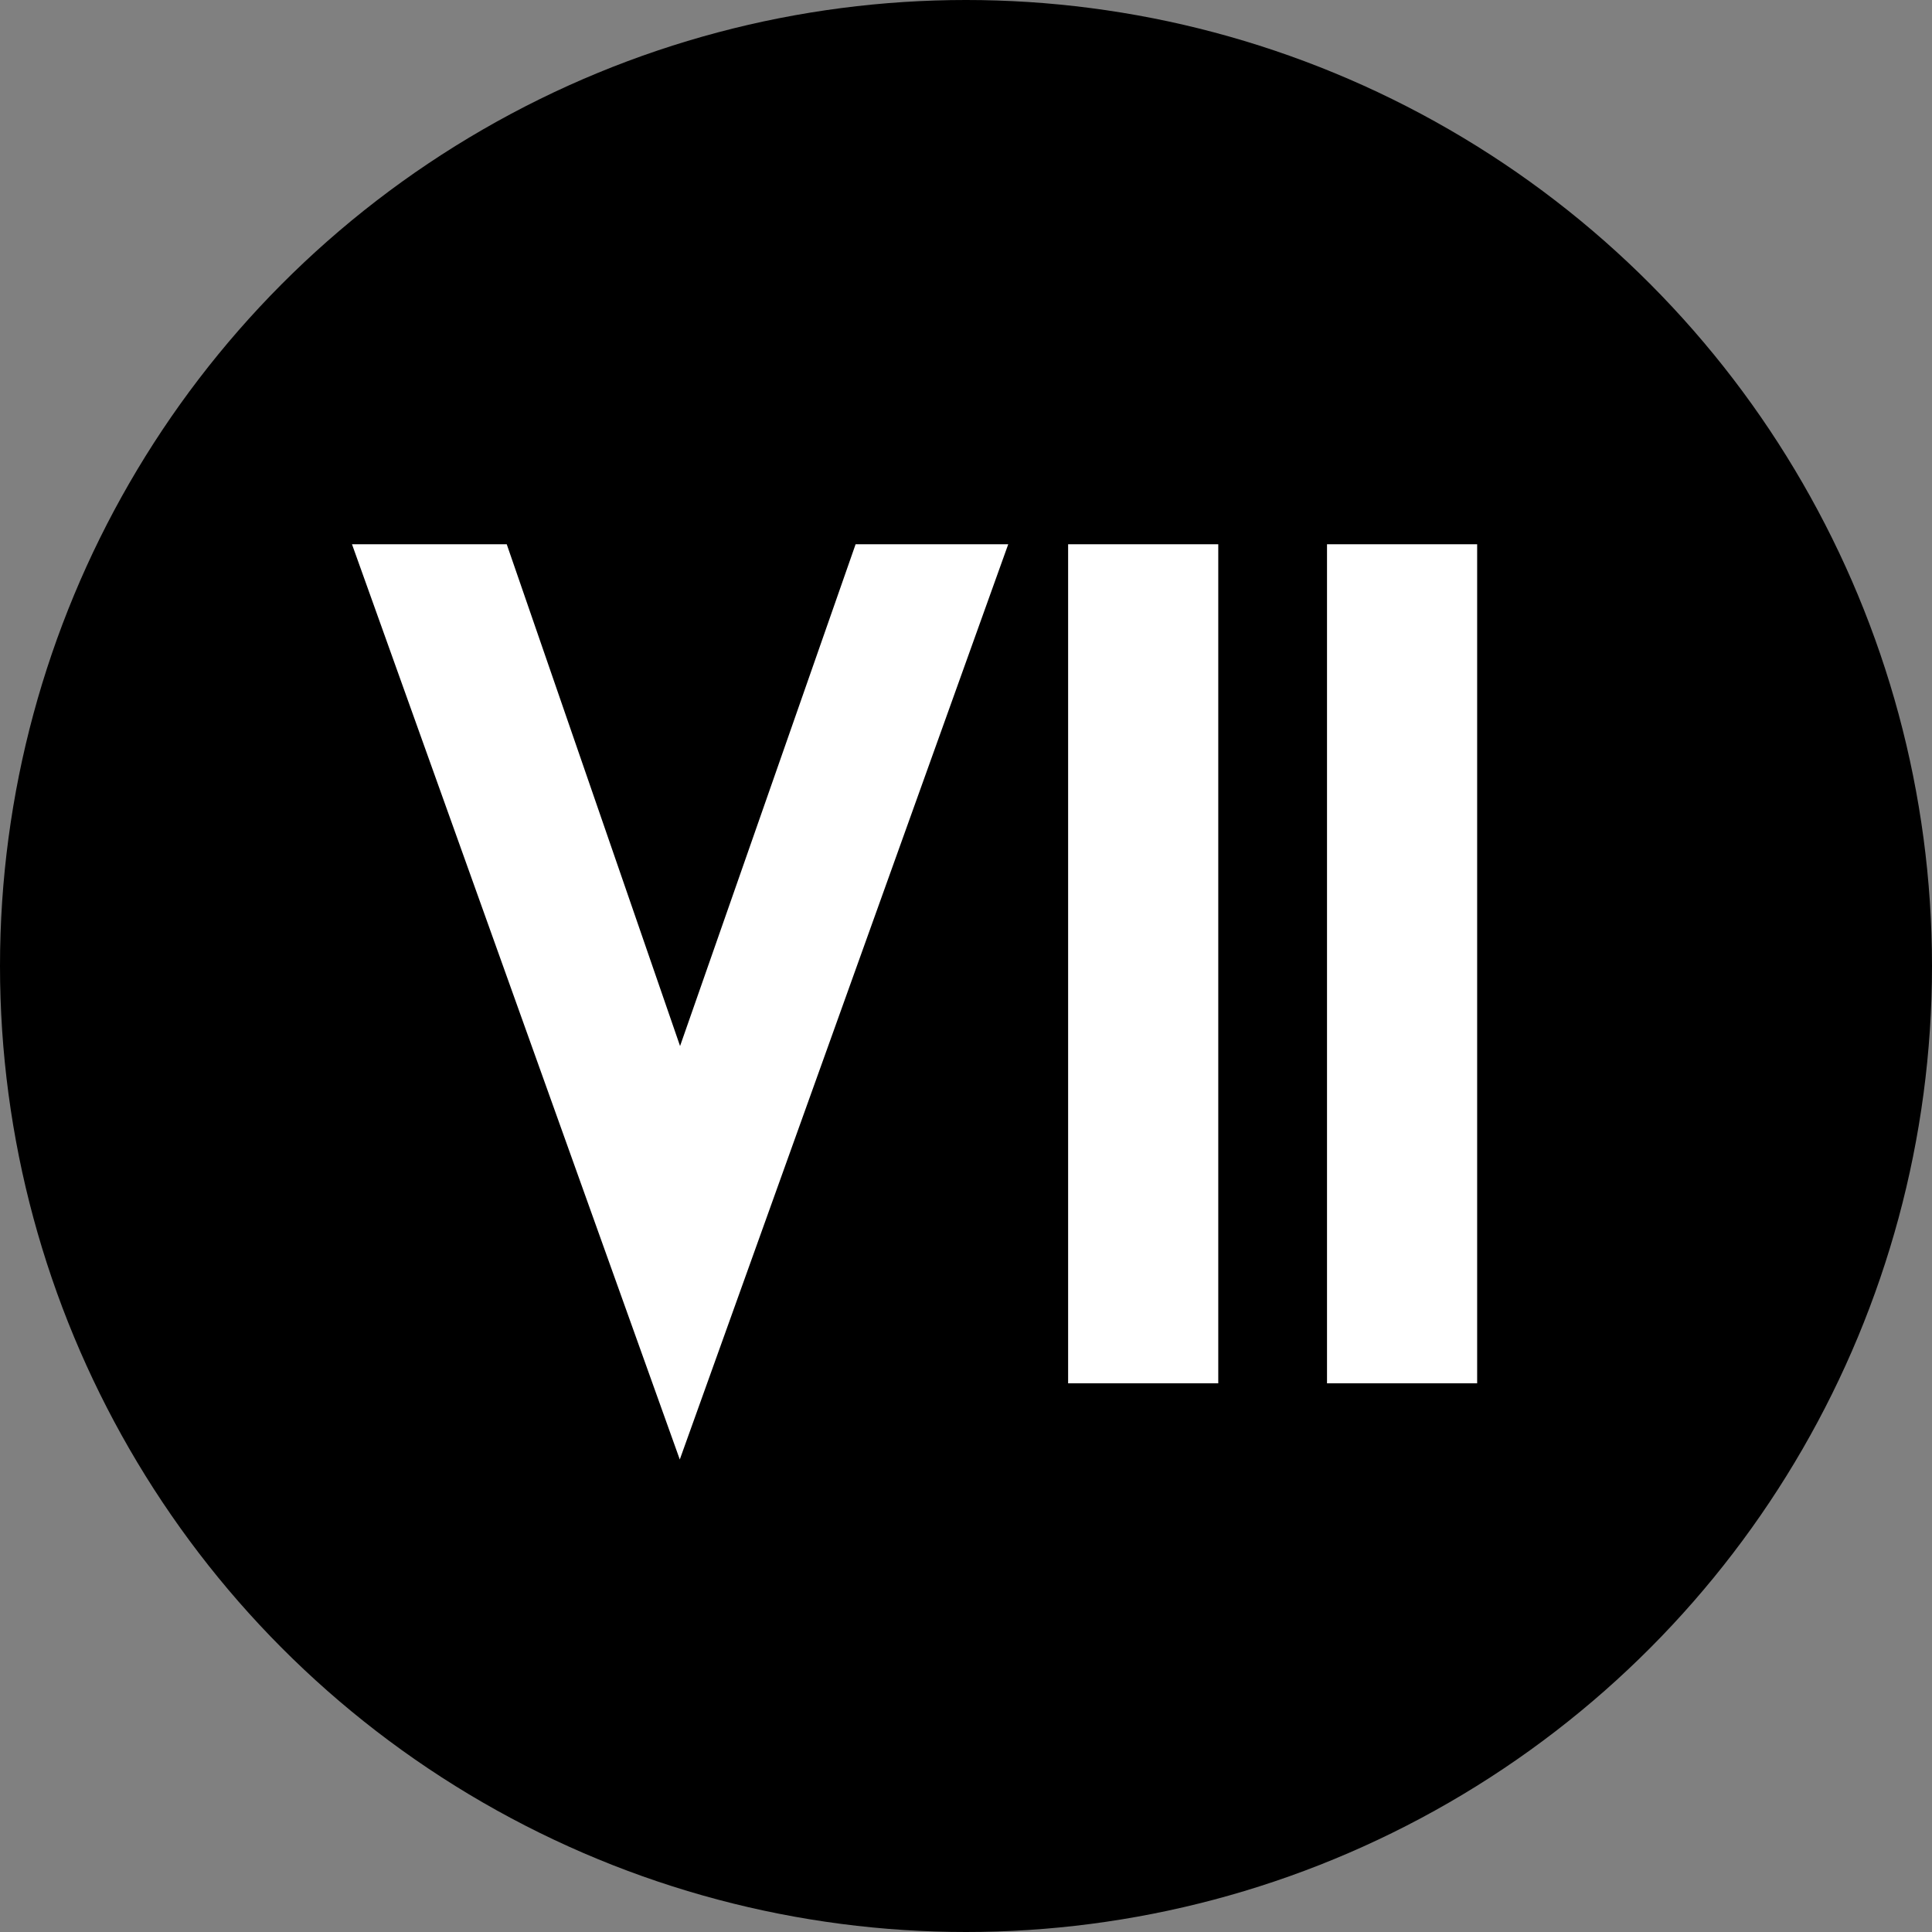
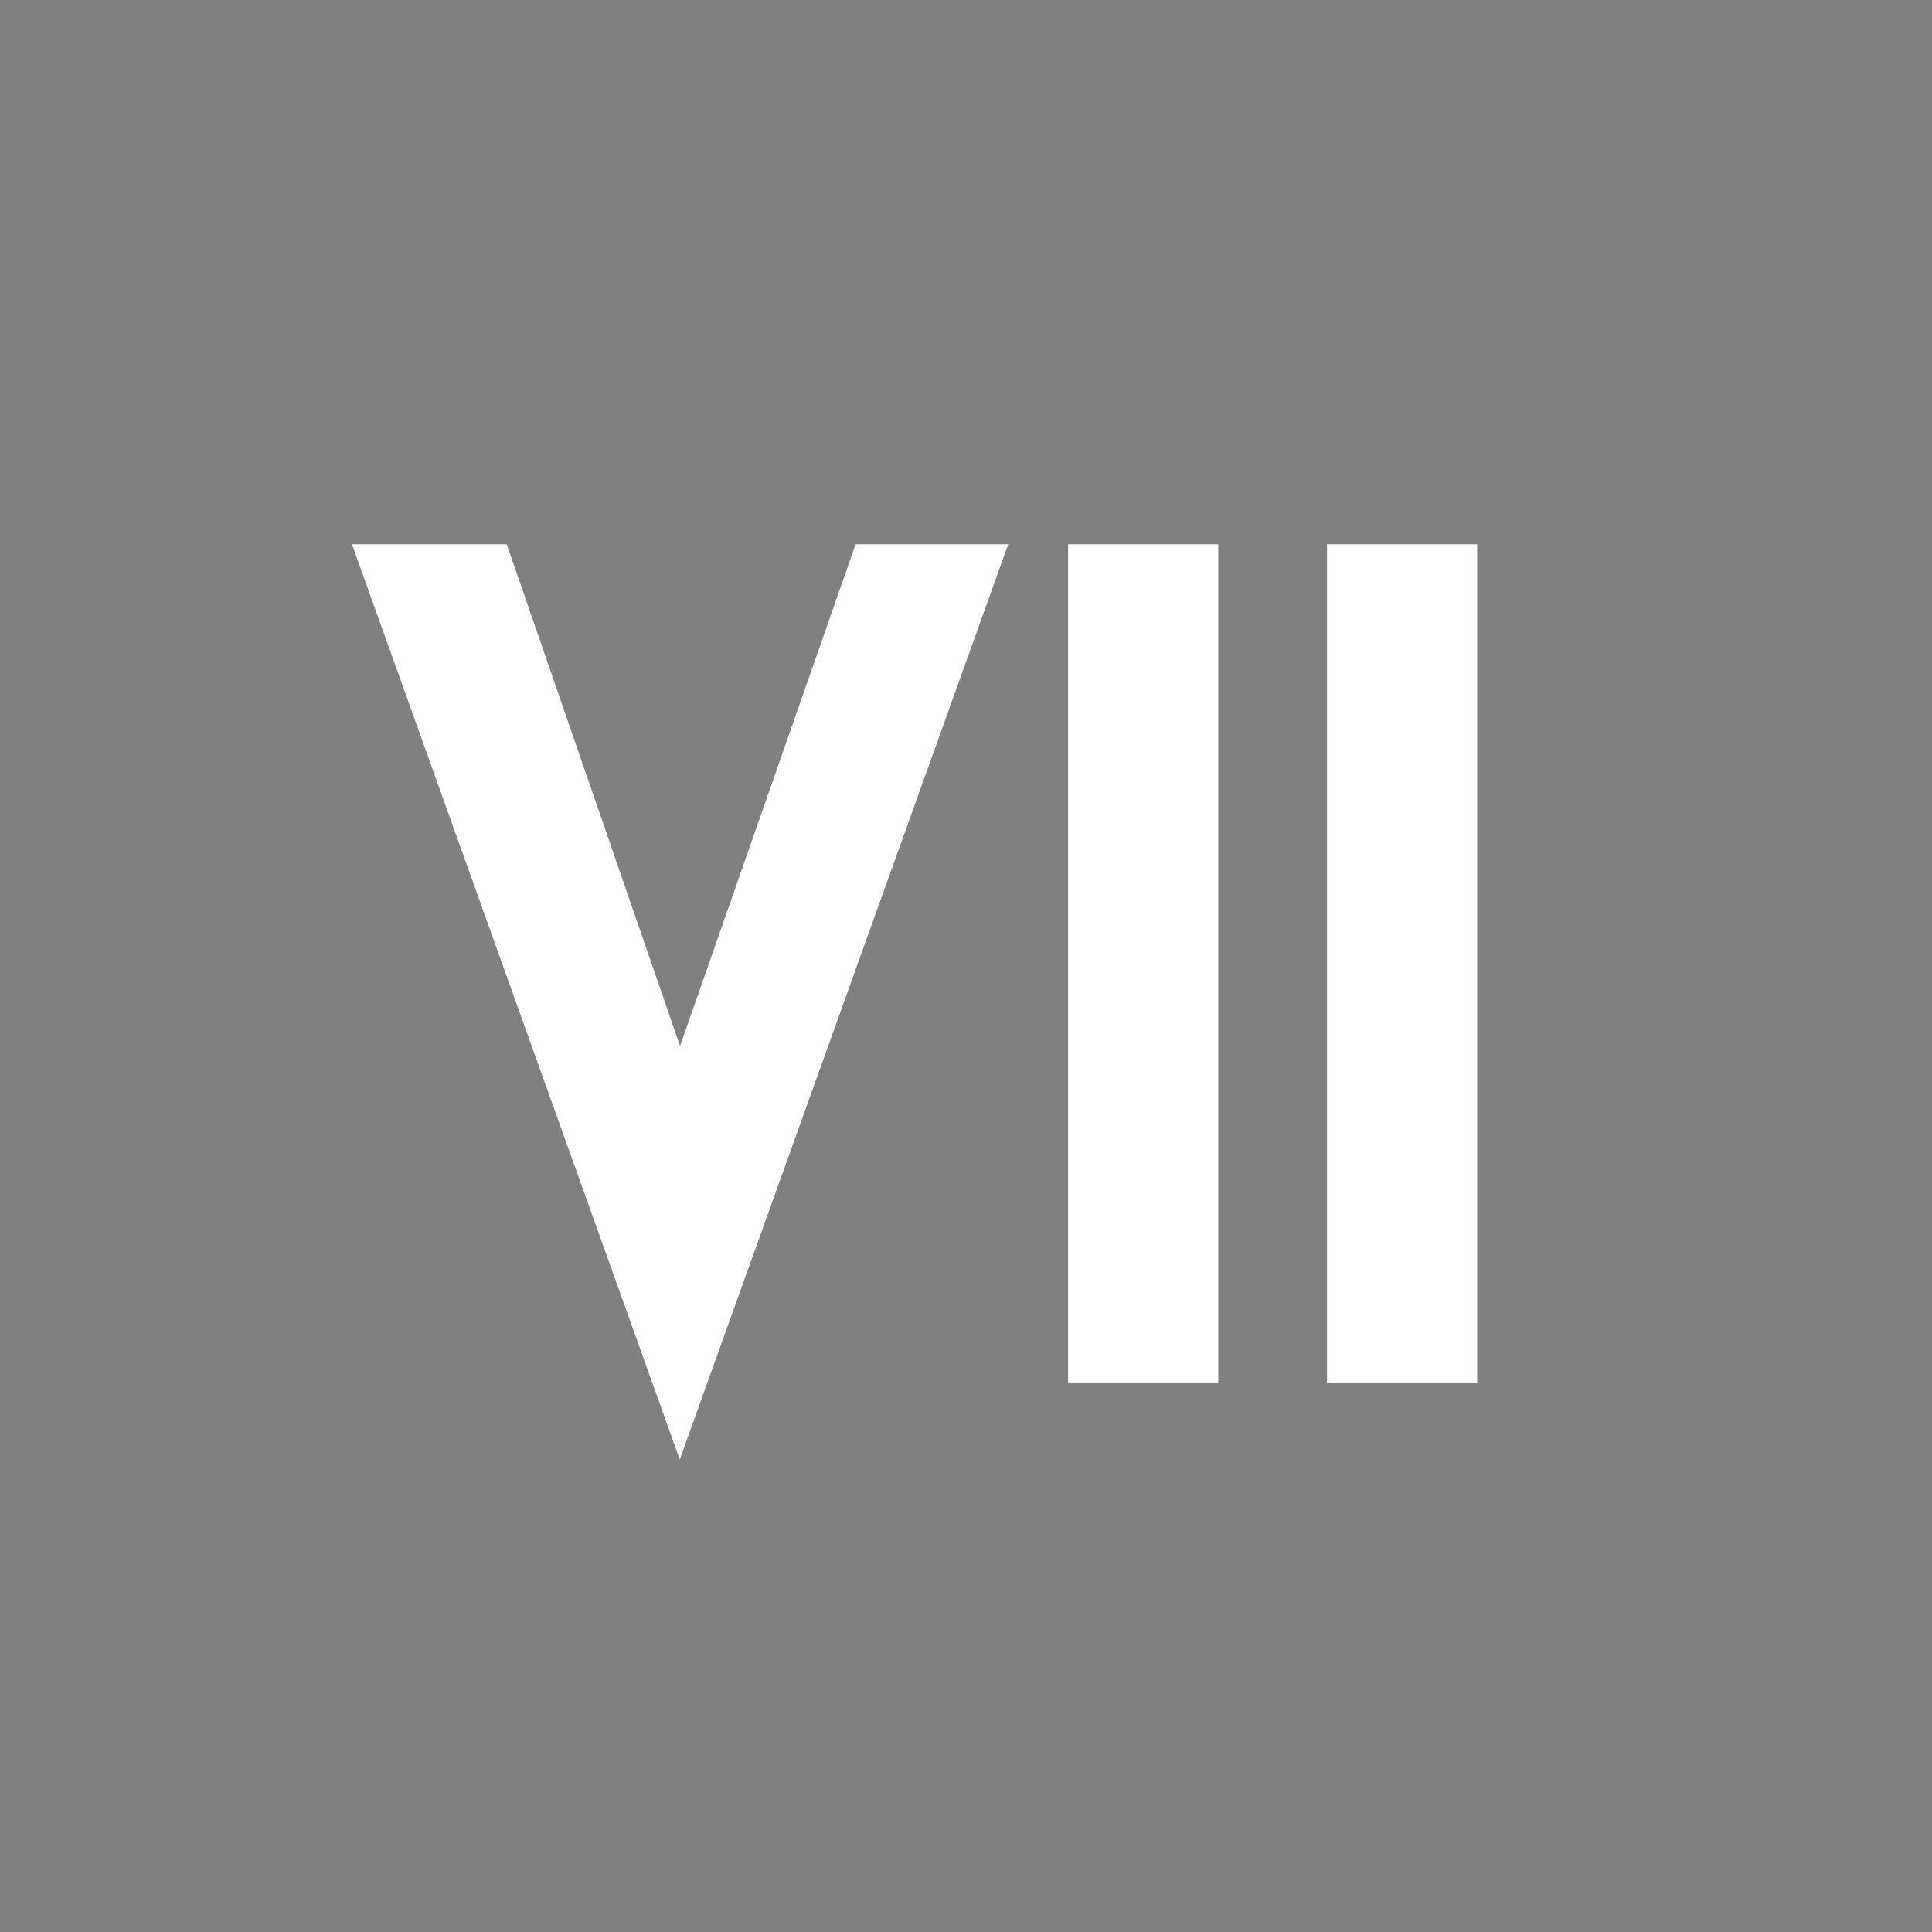
<svg xmlns="http://www.w3.org/2000/svg" id="Layer_1" viewBox="0 0 70 70">
  <rect x="0" y="0" width="70" height="70" fill="#808080" stroke="none" />
-   <circle cx="35" cy="35" r="35" />
-   <path d="m53.52,50.12h-5.44v-30.4h5.44v30.4Zm-9.38-30.4h-5.44v30.4h5.44v-30.4Zm-31.39,0h5.61l6.28,18.18,6.36-18.18h5.53l-11.9,33.16L12.75,19.71h0Z" fill="#fff" />
+   <path d="m53.52,50.12h-5.44v-30.4h5.44v30.4Zm-9.38-30.4h-5.44v30.4h5.44v-30.4m-31.39,0h5.61l6.28,18.18,6.36-18.18h5.53l-11.9,33.16L12.75,19.71h0Z" fill="#fff" />
</svg>